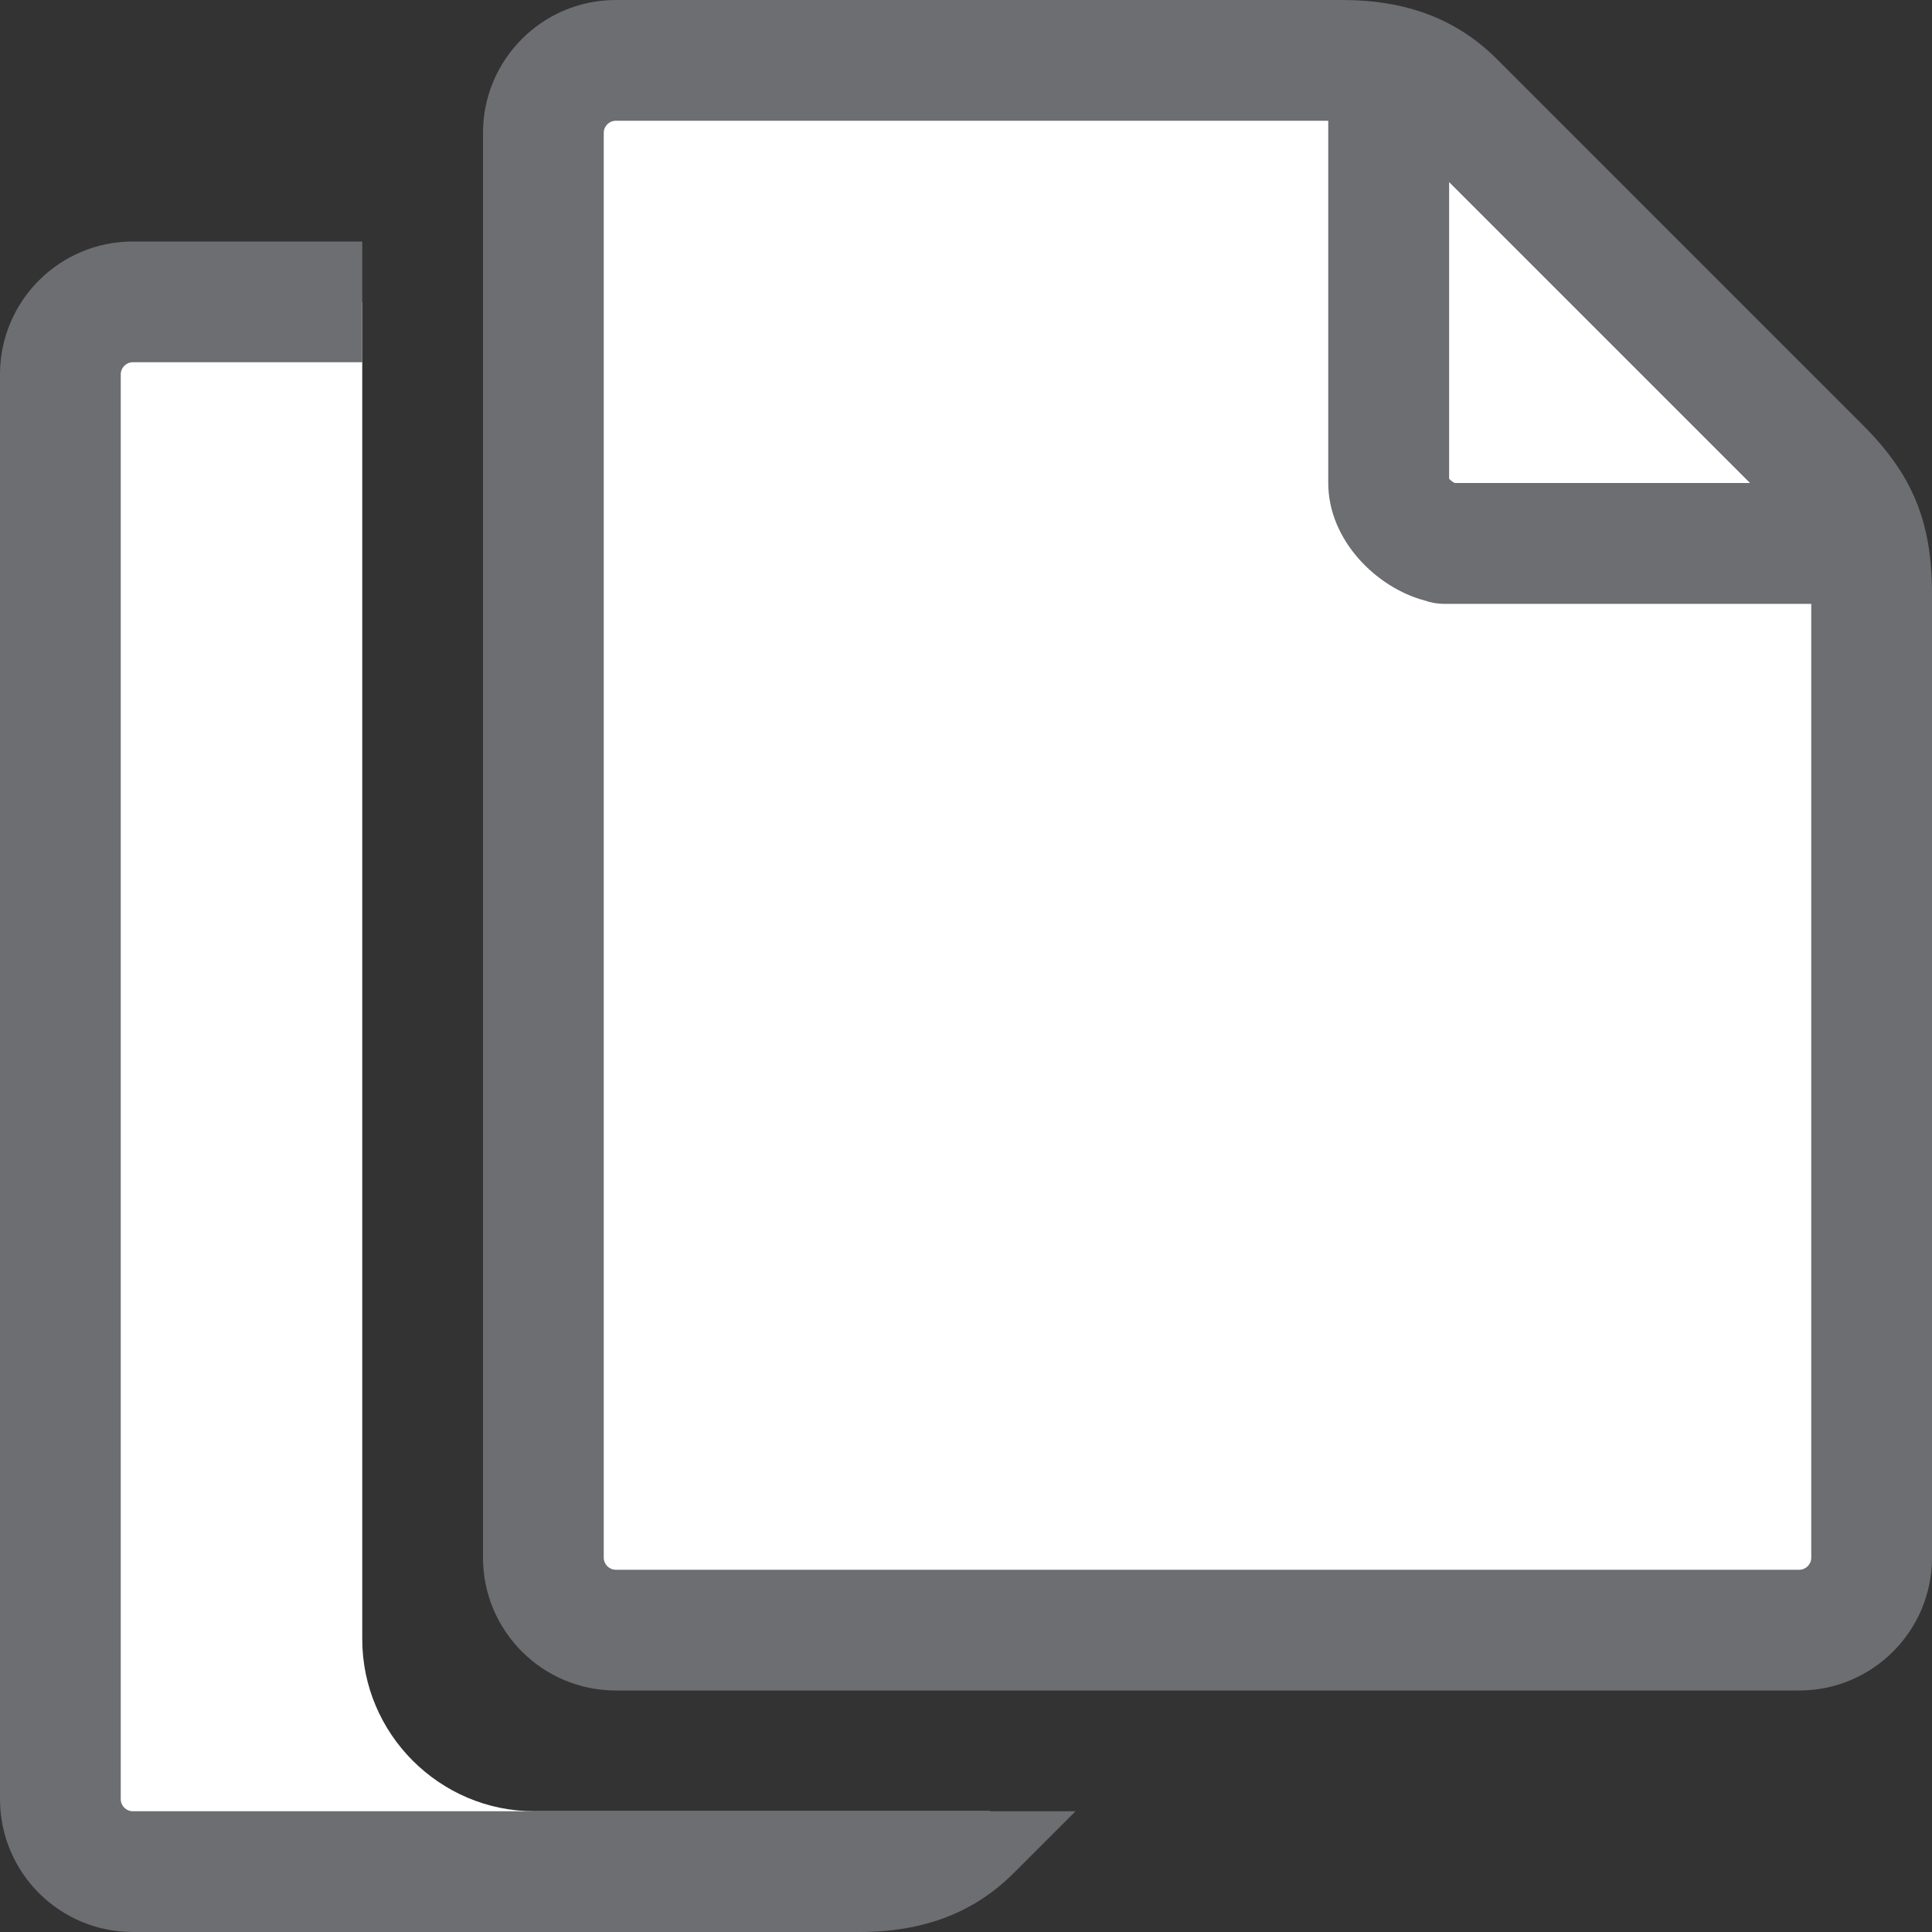
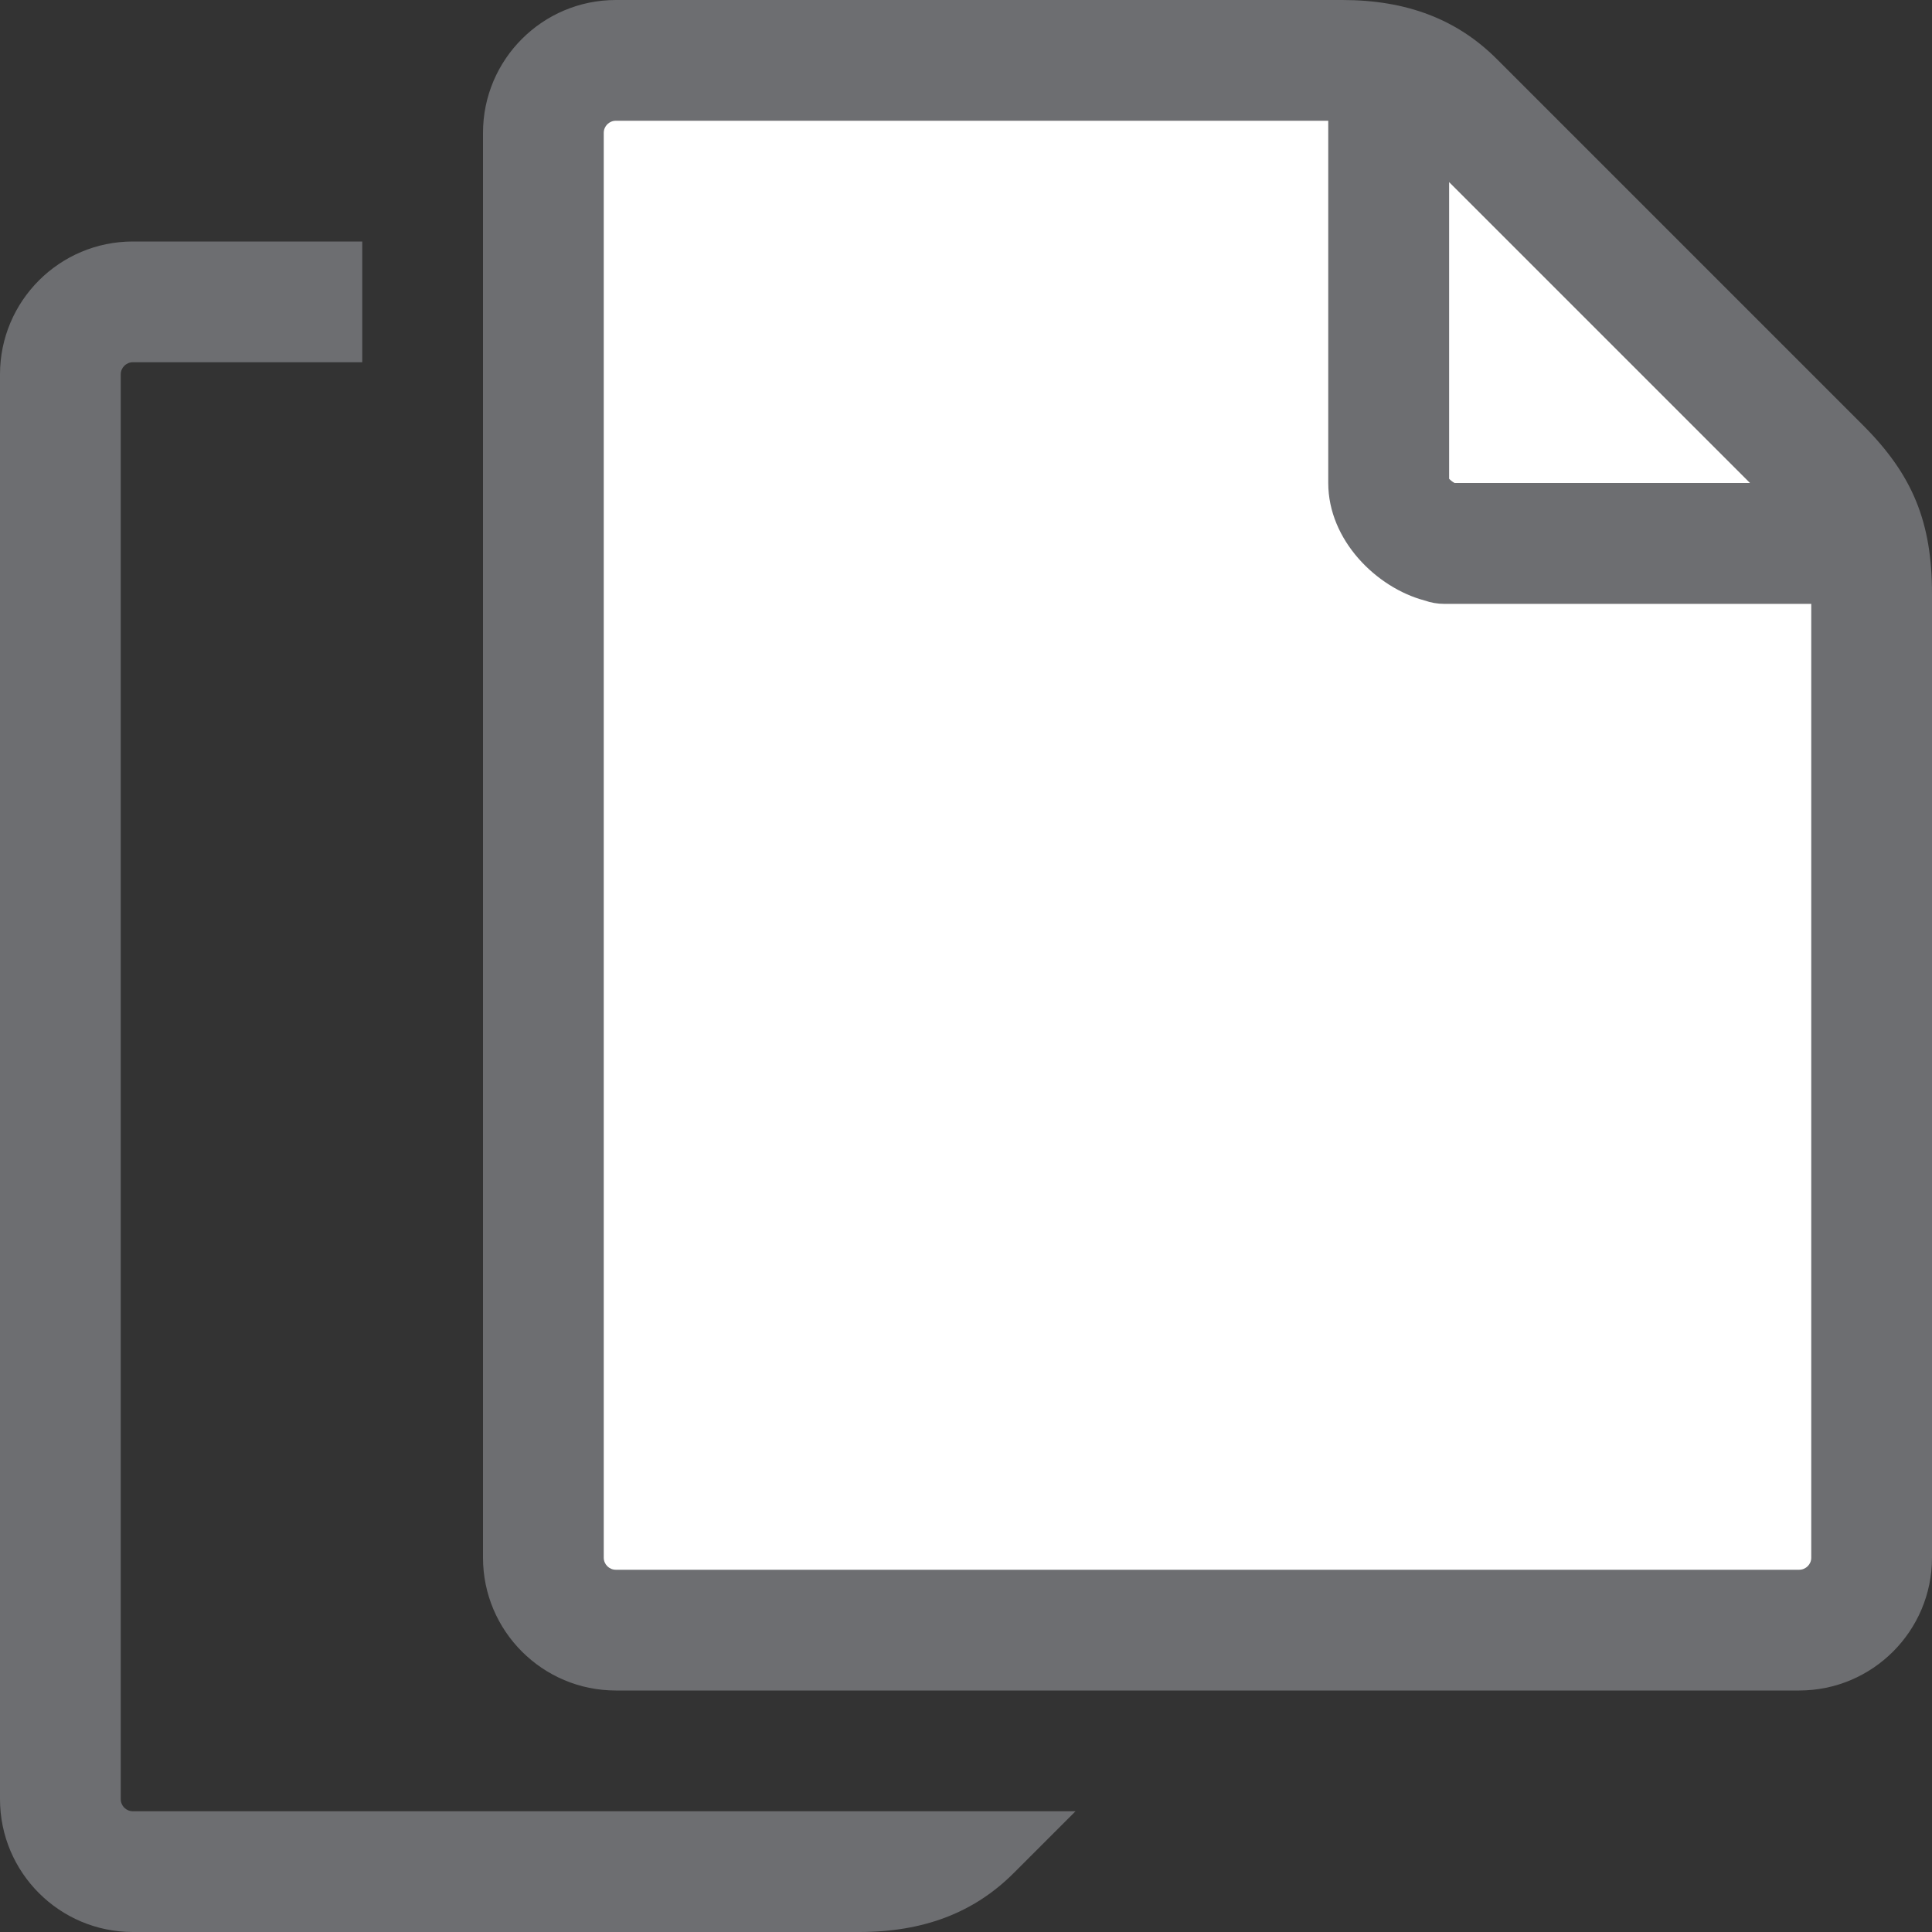
<svg xmlns="http://www.w3.org/2000/svg" version="1.1" id="Layer_1" x="0px" y="0px" width="16px" height="16px" viewBox="0 0 16 16" enable-background="new 0 0 16 16" xml:space="preserve">
  <rect x="0" y="0" width="16" height="16" fill="#333333" stroke="none" />
  <g id="icon">
    <g>
-       <path d="M3,13.575c0,0.784,0.641,1.425,1.425,1.425H8.2c-0.08,0.08,-0.136,0.136,-0.159,0.159c-0.192,0.192,-0.458,0.341,-0.925,0.341S1.1,15.5,1.1,15.5c-0.331,0,-0.6,-0.269,-0.6,-0.6V3.1c0,-0.331,0.269,-0.6,0.6,-0.6h1.9V13.575z" fill-rule="evenodd" fill="#FFFFFF" />
      <path d="M3,3H1.1c-0.055,0,-0.1,0.045,-0.1,0.1v11.8c0,0.055,0.045,0.1,0.1,0.1h3.325H7h1.907l-0.512,0.512C8.067,15.84,7.649,16,7.117,16H1.1c-0.607,0,-1.1,-0.493,-1.1,-1.1V3.1c0,-0.607,0.493,-1.1,1.1,-1.1h1.9V3z" fill="#6D6E71" />
    </g>
    <g>
      <path d="M14.9,13.5H5.1c-0.331,0,-0.6,-0.269,-0.6,-0.6V1.1c0,-0.331,0.269,-0.6,0.6,-0.6c0,0,5.55,0,6.017,0s0.733,0.149,0.925,0.341s2.717,2.717,3.034,3.034c0.317,0.317,0.425,0.575,0.425,1.042S15.5,12.9,15.5,12.9C15.5,13.231,15.231,13.5,14.9,13.5z" fill-rule="evenodd" fill="#FFFFFF" />
      <path d="M15.429,3.522L12.395,0.488C12.067,0.16,11.649,0,11.117,0H5.1c-0.607,0,-1.1,0.493,-1.1,1.1v11.8c0,0.607,0.493,1.1,1.1,1.1h9.8c0.607,0,1.1,-0.493,1.1,-1.1V4.917C16,4.324,15.84,3.933,15.429,3.522zM12,1.507L14.493,4h-2.447c-0.016,-0.009,-0.034,-0.023,-0.045,-0.035V1.507zM14.9,13H5.1c-0.055,0,-0.1,-0.045,-0.1,-0.1V1.1c0,-0.055,0.045,-0.1,0.1,-0.1h5.9v3c0,0.473,0.399,0.867,0.798,0.973c0.051,0.018,0.106,0.028,0.164,0.028H15v7.9C15,12.955,14.955,13,14.9,13z" fill="#6D6E71" />
    </g>
  </g>
</svg>